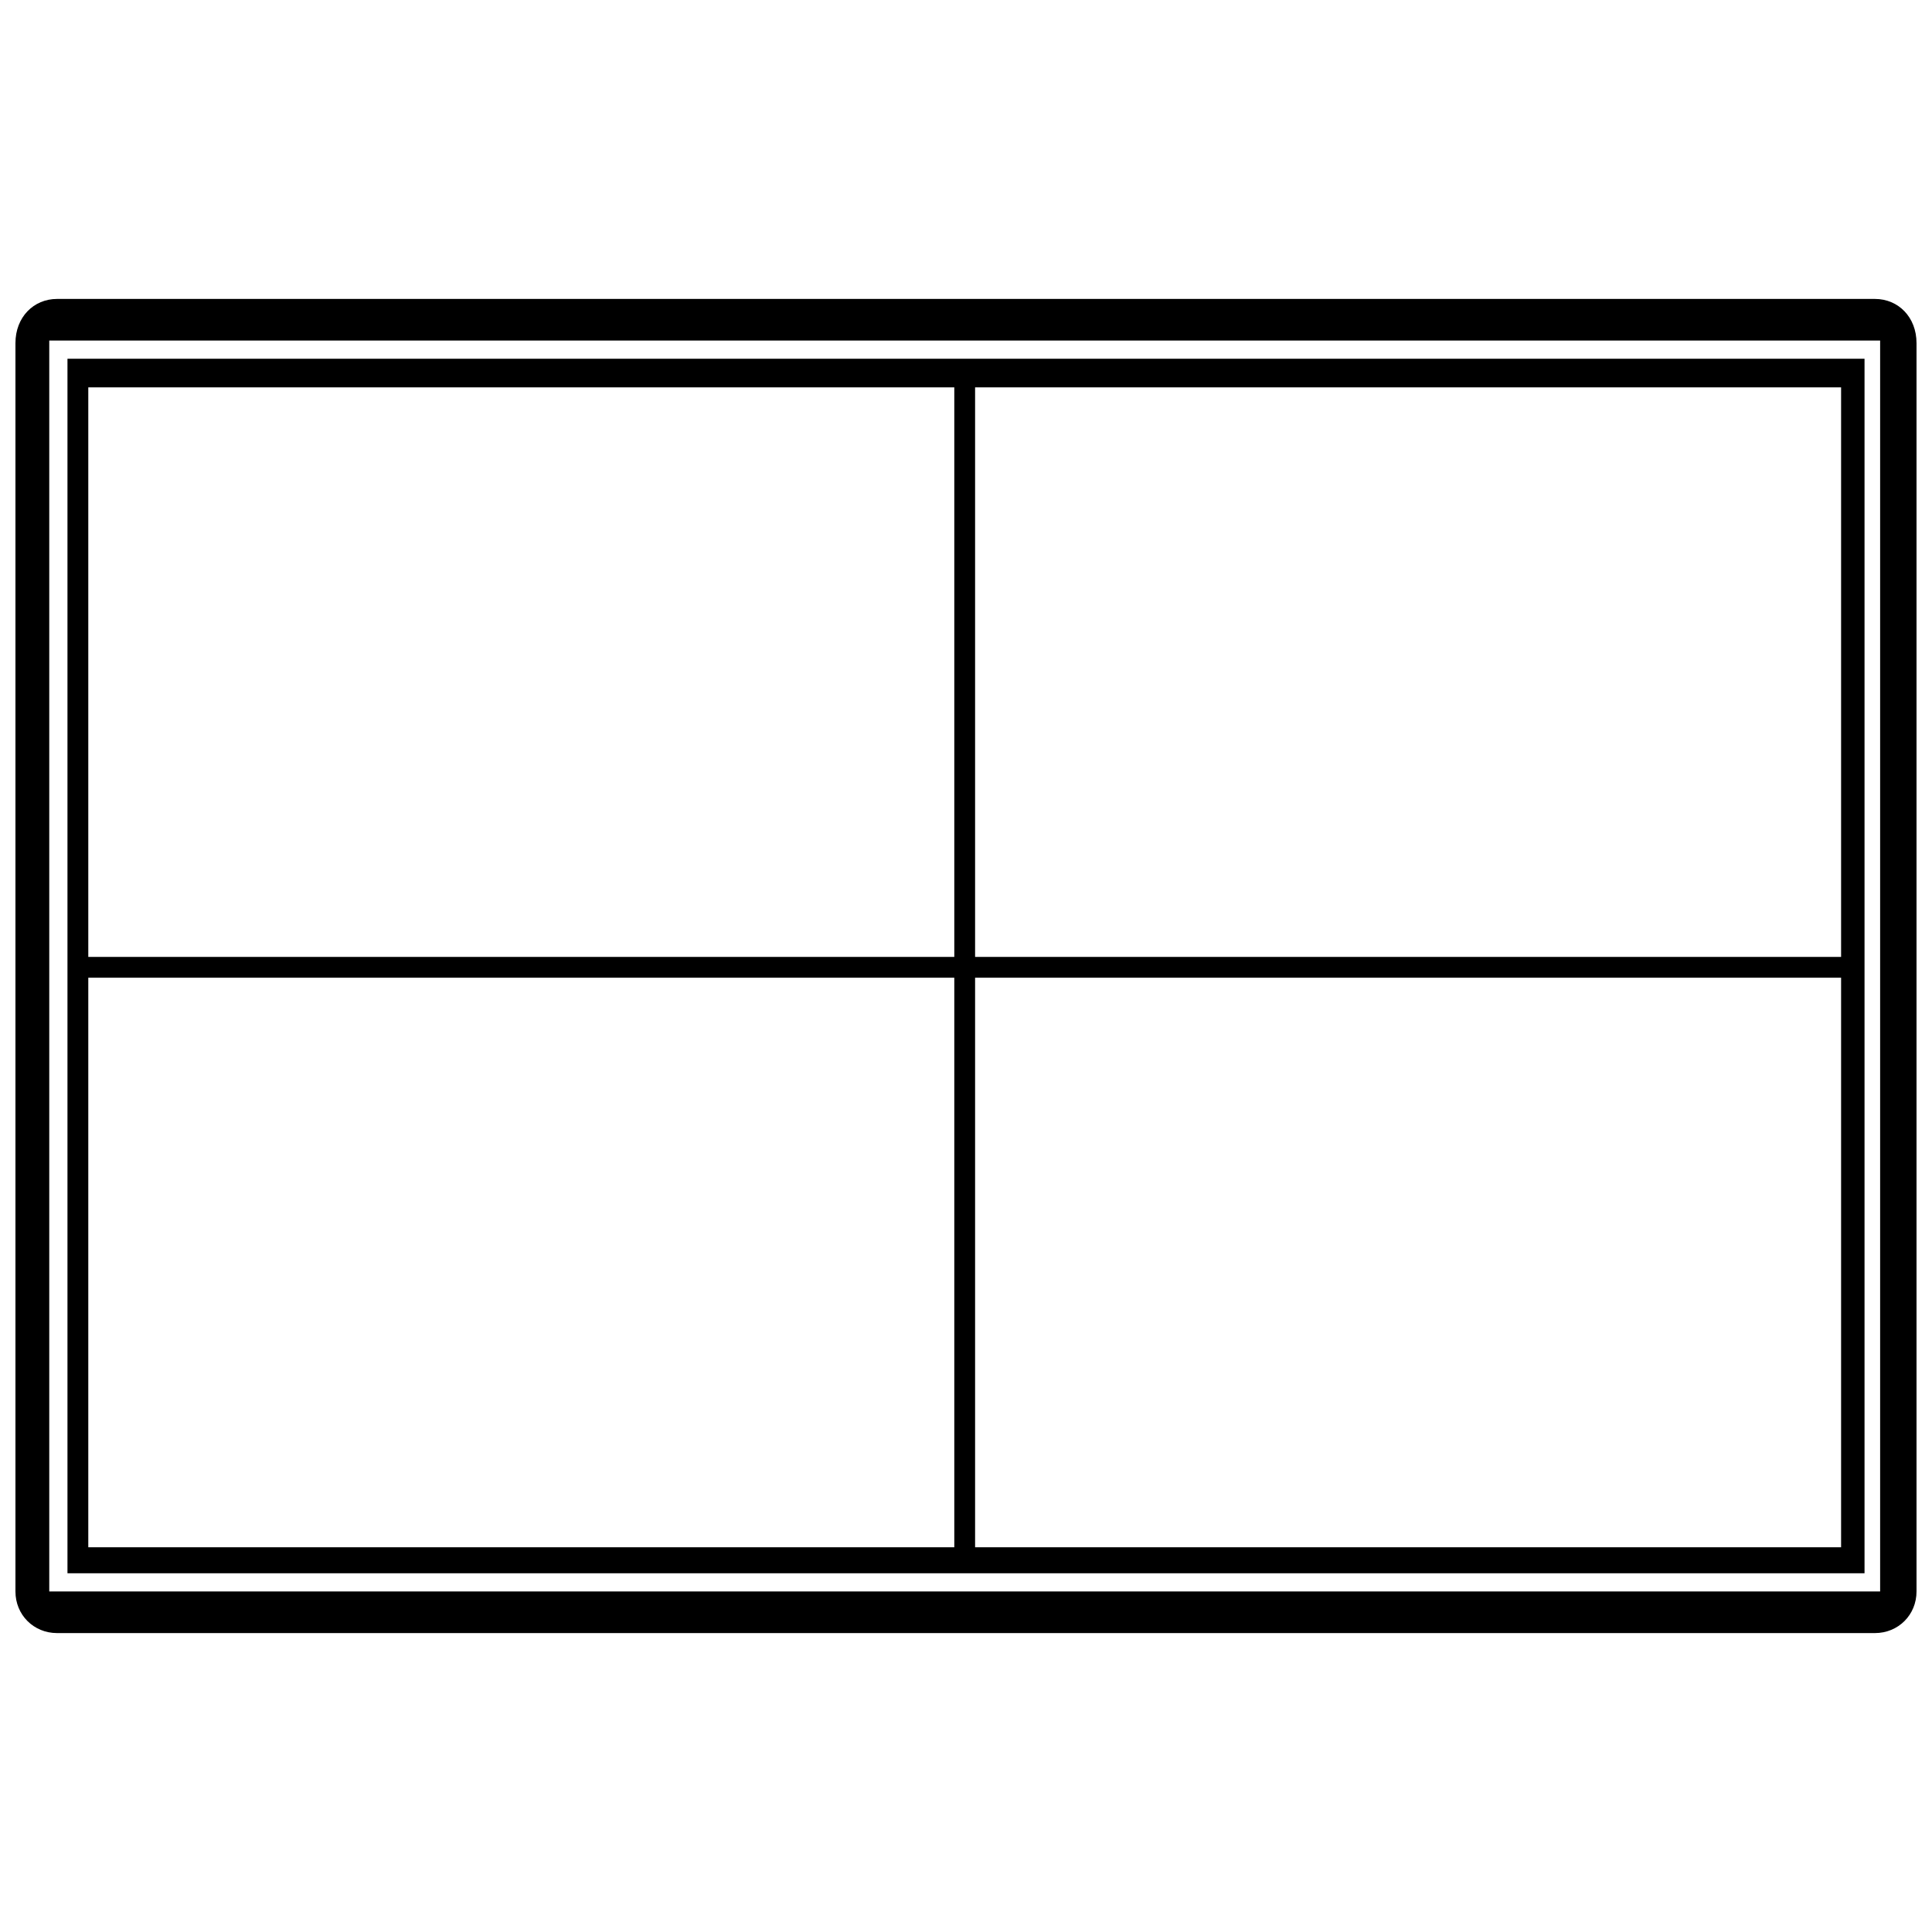
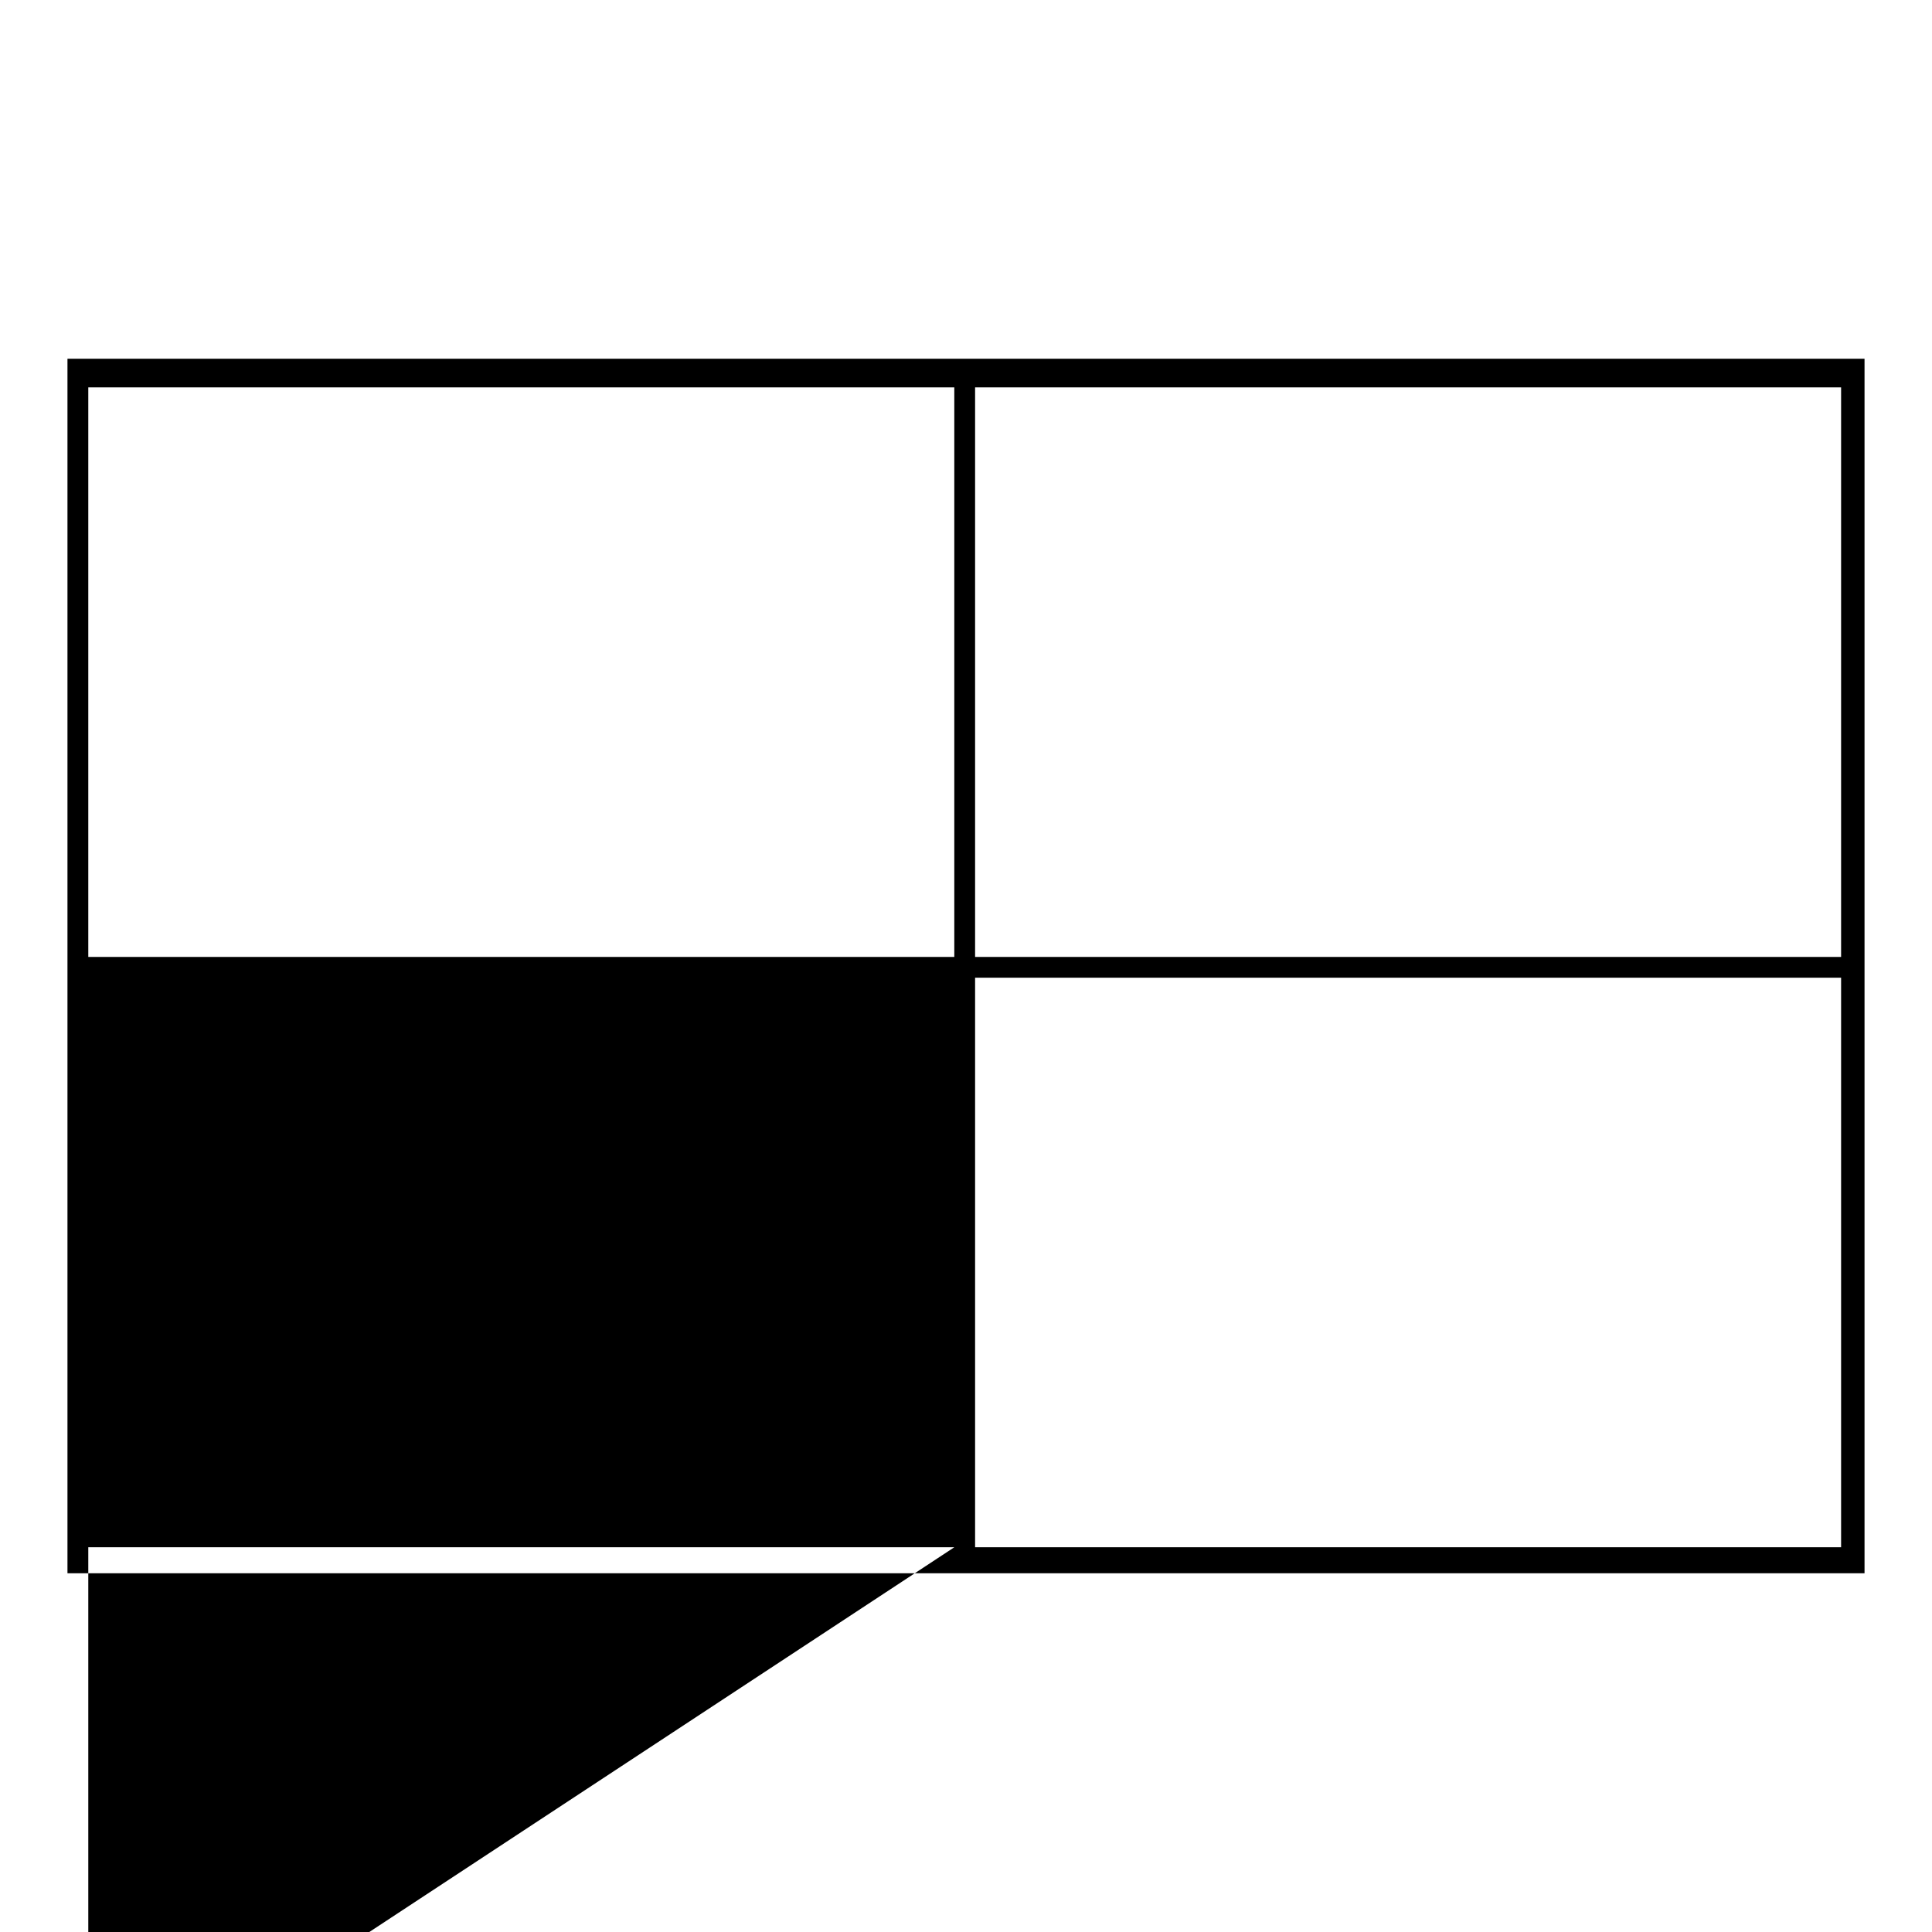
<svg xmlns="http://www.w3.org/2000/svg" width="800px" height="800px" version="1.1" viewBox="144 144 512 512">
  <defs>
    <clipPath id="a">
-       <path d="m148.09 223h503.81v354h-503.81z" />
-     </clipPath>
+       </clipPath>
  </defs>
-   <path d="m161.88 239.07h476.24v321.86h-476.24v-321.86zm240.53 7.582v150.94h229.5v-150.94zm0 156.45v150.94h229.5v-150.94zm-5.512 150.94v-150.94h-229.5v150.94zm0-156.45v-150.94h-229.5v150.94z" fill-rule="evenodd" />
+   <path d="m161.88 239.07h476.24v321.86h-476.24v-321.86zm240.53 7.582v150.94h229.5v-150.94zm0 156.45v150.94h229.5v-150.94zm-5.512 150.94h-229.5v150.94zm0-156.45v-150.94h-229.5v150.94z" fill-rule="evenodd" />
  <g clip-path="url(#a)">
-     <path d="m159.12 223.22h481.75c6.203 0 11.027 4.824 11.027 11.715v330.82c0 6.203-4.824 11.027-11.027 11.027h-481.75c-6.203 0-11.027-4.824-11.027-11.027v-330.82c0-6.891 4.824-11.715 11.027-11.715zm-2.066 11.027h485.2v331.51h-485.2z" fill-rule="evenodd" />
-   </g>
+     </g>
</svg>